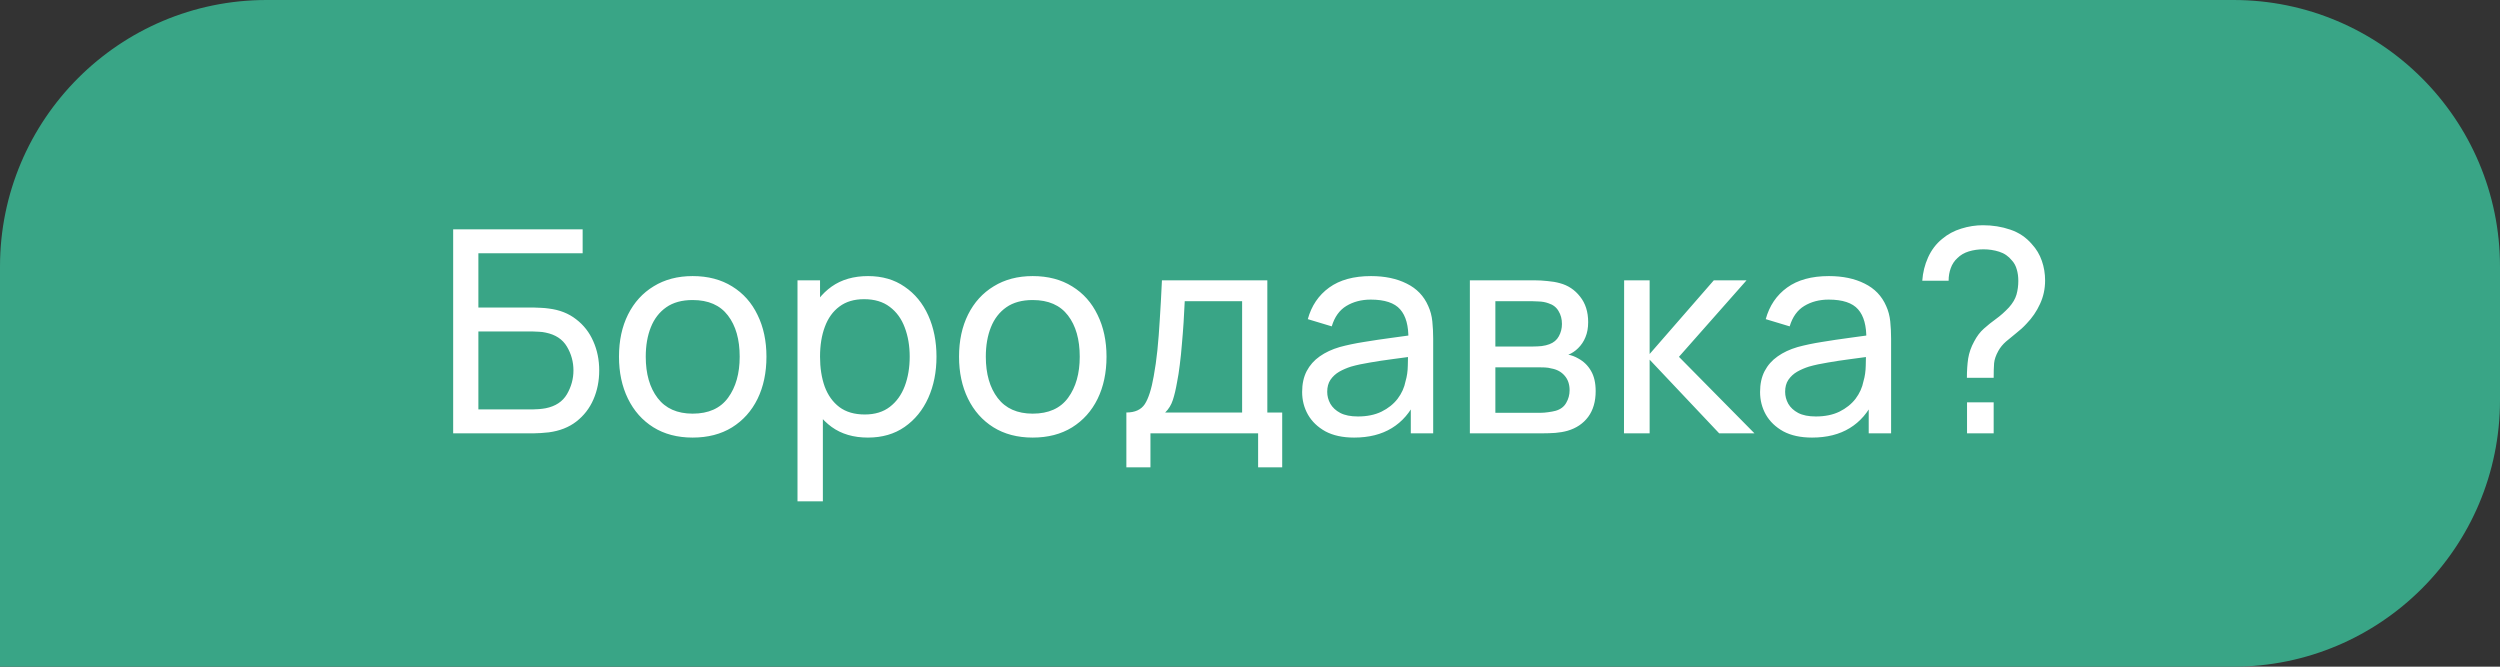
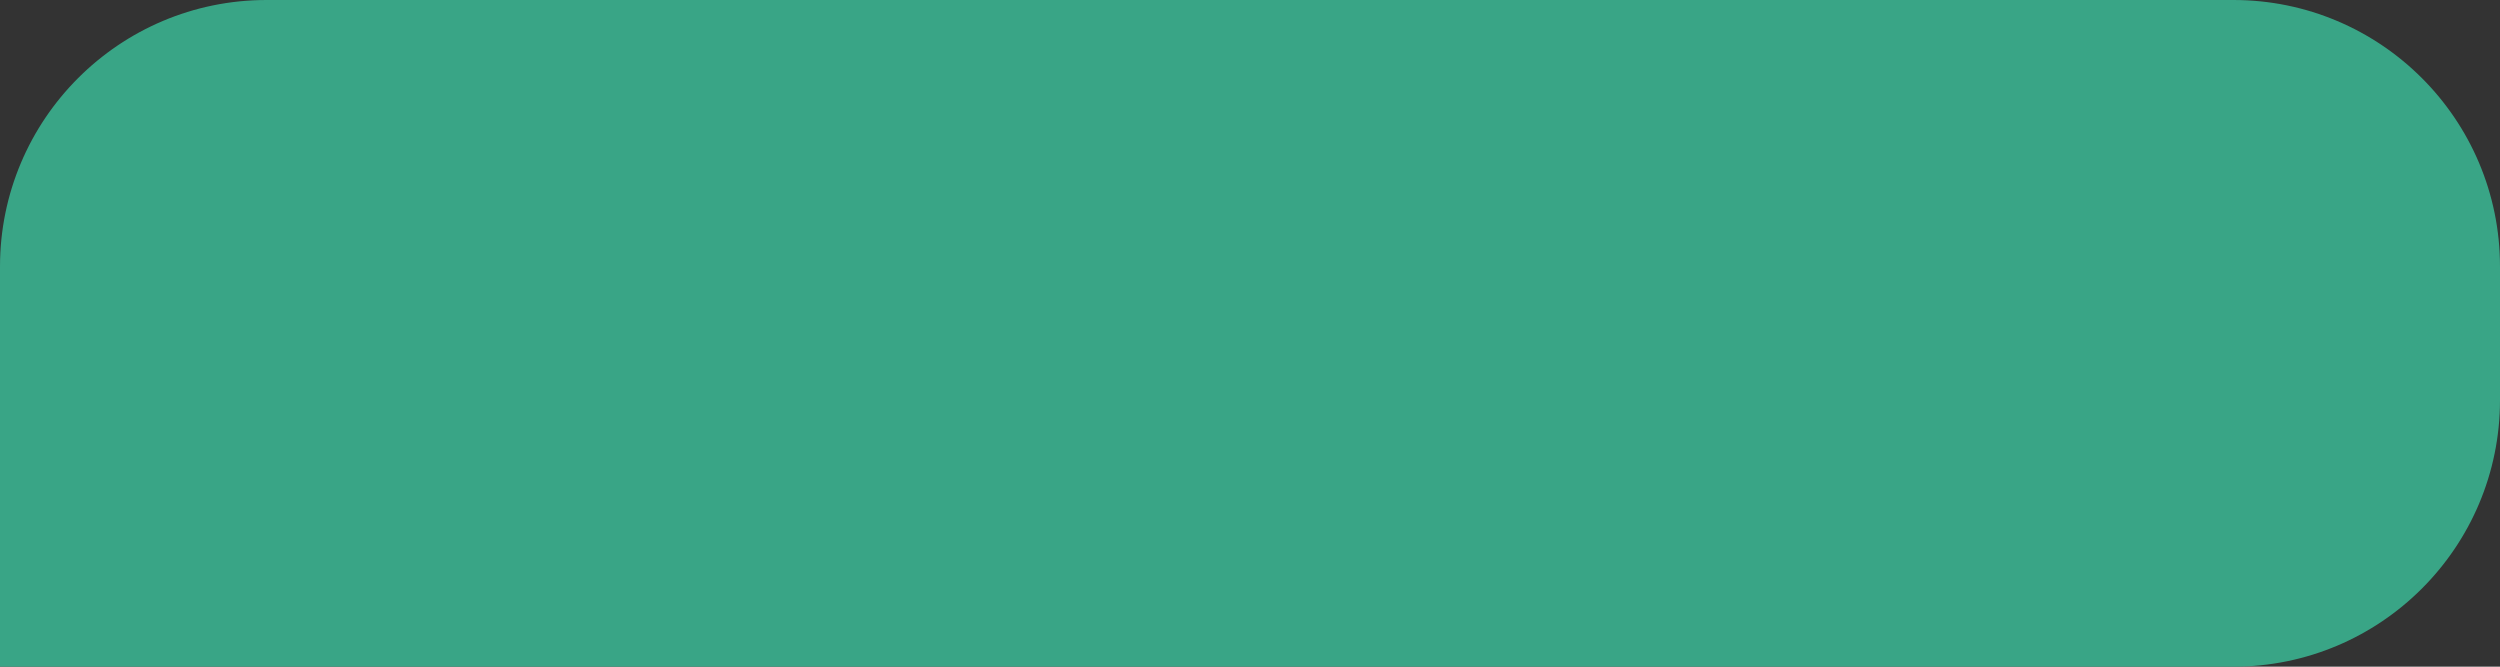
<svg xmlns="http://www.w3.org/2000/svg" width="150" height="40" viewBox="0 0 150 40" fill="none">
  <rect x="0" y="0" width="150" height="40" fill="#333333" stroke="none" />
  <path d="M0 16C0 7.163 7.163 0 16 0H134C142.837 0 150 7.163 150 16V24C150 32.837 142.837 40 134 40H0V16Z" fill="#39A586" />
-   <path d="M27.19 26V13.76H34.959V15.197H28.703V18.452H32.026C32.145 18.452 32.287 18.458 32.452 18.469C32.616 18.475 32.775 18.489 32.928 18.512C33.574 18.591 34.12 18.806 34.568 19.157C35.021 19.503 35.364 19.942 35.596 20.475C35.834 21.008 35.953 21.591 35.953 22.226C35.953 22.855 35.837 23.436 35.605 23.968C35.373 24.501 35.03 24.943 34.577 25.294C34.129 25.64 33.579 25.855 32.928 25.941C32.775 25.957 32.616 25.972 32.452 25.983C32.287 25.994 32.145 26 32.026 26H27.19ZM28.703 24.564H31.976C32.083 24.564 32.205 24.558 32.341 24.547C32.483 24.535 32.616 24.518 32.74 24.495C33.33 24.377 33.755 24.096 34.016 23.654C34.276 23.206 34.407 22.73 34.407 22.226C34.407 21.71 34.276 21.234 34.016 20.798C33.755 20.356 33.33 20.076 32.74 19.956C32.616 19.928 32.483 19.911 32.341 19.905C32.205 19.894 32.083 19.889 31.976 19.889H28.703V24.564ZM41.559 26.255C40.647 26.255 39.859 26.048 39.196 25.634C38.539 25.221 38.032 24.648 37.675 23.918C37.318 23.186 37.139 22.348 37.139 21.401C37.139 20.438 37.32 19.594 37.683 18.869C38.046 18.143 38.559 17.579 39.221 17.177C39.885 16.769 40.664 16.565 41.559 16.565C42.477 16.565 43.267 16.772 43.931 17.186C44.593 17.593 45.101 18.163 45.452 18.894C45.809 19.619 45.987 20.455 45.987 21.401C45.987 22.359 45.809 23.203 45.452 23.934C45.095 24.66 44.585 25.229 43.922 25.643C43.259 26.051 42.471 26.255 41.559 26.255ZM41.559 24.819C42.511 24.819 43.219 24.501 43.684 23.866C44.149 23.232 44.381 22.41 44.381 21.401C44.381 20.364 44.146 19.54 43.675 18.928C43.205 18.31 42.5 18.002 41.559 18.002C40.919 18.002 40.392 18.146 39.978 18.435C39.564 18.724 39.255 19.123 39.051 19.634C38.847 20.143 38.745 20.733 38.745 21.401C38.745 22.433 38.983 23.26 39.459 23.884C39.935 24.507 40.635 24.819 41.559 24.819ZM52.075 26.255C51.214 26.255 50.488 26.043 49.899 25.617C49.31 25.187 48.862 24.606 48.556 23.875C48.256 23.138 48.105 22.314 48.105 21.401C48.105 20.478 48.256 19.651 48.556 18.919C48.862 18.189 49.31 17.613 49.899 17.194C50.494 16.775 51.222 16.565 52.083 16.565C52.933 16.565 53.664 16.777 54.276 17.203C54.894 17.622 55.367 18.197 55.696 18.928C56.025 19.659 56.189 20.483 56.189 21.401C56.189 22.32 56.025 23.144 55.696 23.875C55.367 24.606 54.894 25.187 54.276 25.617C53.664 26.043 52.931 26.255 52.075 26.255ZM47.85 30.08V16.82H49.202V23.578H49.372V30.08H47.85ZM51.888 24.869C52.494 24.869 52.996 24.716 53.392 24.41C53.789 24.105 54.087 23.691 54.285 23.169C54.483 22.642 54.582 22.053 54.582 21.401C54.582 20.756 54.483 20.172 54.285 19.651C54.092 19.129 53.792 18.715 53.384 18.41C52.982 18.104 52.469 17.951 51.845 17.951C51.25 17.951 50.757 18.098 50.366 18.392C49.975 18.681 49.684 19.087 49.491 19.608C49.298 20.124 49.202 20.721 49.202 21.401C49.202 22.07 49.295 22.668 49.482 23.195C49.675 23.716 49.97 24.127 50.366 24.427C50.763 24.722 51.27 24.869 51.888 24.869ZM61.962 26.255C61.05 26.255 60.262 26.048 59.599 25.634C58.942 25.221 58.435 24.648 58.078 23.918C57.721 23.186 57.542 22.348 57.542 21.401C57.542 20.438 57.724 19.594 58.086 18.869C58.449 18.143 58.962 17.579 59.625 17.177C60.288 16.769 61.067 16.565 61.962 16.565C62.88 16.565 63.671 16.772 64.334 17.186C64.997 17.593 65.504 18.163 65.855 18.894C66.212 19.619 66.391 20.455 66.391 21.401C66.391 22.359 66.212 23.203 65.855 23.934C65.498 24.66 64.988 25.229 64.325 25.643C63.662 26.051 62.875 26.255 61.962 26.255ZM61.962 24.819C62.914 24.819 63.623 24.501 64.087 23.866C64.552 23.232 64.784 22.41 64.784 21.401C64.784 20.364 64.549 19.54 64.079 18.928C63.608 18.31 62.903 18.002 61.962 18.002C61.322 18.002 60.795 18.146 60.381 18.435C59.968 18.724 59.659 19.123 59.455 19.634C59.251 20.143 59.149 20.733 59.149 21.401C59.149 22.433 59.387 23.26 59.863 23.884C60.339 24.507 61.039 24.819 61.962 24.819ZM67.582 28.04V24.75C68.098 24.75 68.466 24.583 68.687 24.249C68.908 23.909 69.087 23.351 69.223 22.575C69.313 22.087 69.387 21.566 69.444 21.011C69.5 20.455 69.549 19.837 69.588 19.157C69.634 18.472 69.676 17.693 69.716 16.82H76.04V24.75H76.932V28.04H75.487V26H69.027V28.04H67.582ZM69.911 24.75H74.527V18.07H71.084C71.067 18.472 71.045 18.894 71.016 19.336C70.988 19.772 70.954 20.209 70.914 20.645C70.88 21.081 70.838 21.495 70.787 21.886C70.741 22.271 70.688 22.617 70.625 22.923C70.552 23.348 70.467 23.708 70.37 24.003C70.274 24.297 70.121 24.547 69.911 24.75ZM81.248 26.255C80.562 26.255 79.987 26.13 79.522 25.881C79.063 25.626 78.715 25.292 78.477 24.878C78.244 24.464 78.128 24.011 78.128 23.518C78.128 23.036 78.219 22.62 78.4 22.268C78.587 21.912 78.848 21.617 79.182 21.384C79.517 21.146 79.916 20.959 80.381 20.823C80.817 20.704 81.304 20.602 81.843 20.517C82.387 20.427 82.936 20.345 83.492 20.271C84.047 20.197 84.566 20.127 85.047 20.058L84.503 20.373C84.52 19.557 84.356 18.953 84.01 18.562C83.67 18.172 83.081 17.976 82.242 17.976C81.687 17.976 81.2 18.104 80.78 18.358C80.367 18.608 80.075 19.016 79.905 19.582L78.468 19.149C78.689 18.344 79.117 17.712 79.752 17.253C80.386 16.794 81.222 16.565 82.259 16.565C83.092 16.565 83.806 16.715 84.401 17.015C85.002 17.31 85.433 17.758 85.693 18.358C85.824 18.642 85.906 18.951 85.94 19.285C85.974 19.614 85.991 19.959 85.991 20.322V26H84.648V23.799L84.962 24.003C84.617 24.745 84.132 25.306 83.509 25.686C82.891 26.065 82.137 26.255 81.248 26.255ZM81.477 24.988C82.021 24.988 82.492 24.892 82.888 24.7C83.291 24.501 83.614 24.243 83.857 23.926C84.101 23.603 84.26 23.252 84.333 22.872C84.418 22.589 84.464 22.274 84.469 21.928C84.481 21.577 84.486 21.308 84.486 21.121L85.013 21.351C84.52 21.419 84.036 21.484 83.56 21.546C83.084 21.608 82.633 21.676 82.208 21.75C81.783 21.818 81.401 21.9 81.061 21.997C80.811 22.076 80.576 22.178 80.355 22.302C80.14 22.427 79.964 22.589 79.828 22.787C79.698 22.98 79.633 23.221 79.633 23.509C79.633 23.759 79.695 23.997 79.82 24.224C79.95 24.45 80.148 24.634 80.415 24.776C80.687 24.918 81.041 24.988 81.477 24.988ZM88.192 26V16.82H92.102C92.335 16.82 92.584 16.834 92.85 16.863C93.122 16.885 93.369 16.928 93.59 16.99C94.083 17.12 94.488 17.39 94.805 17.797C95.128 18.2 95.29 18.71 95.29 19.328C95.29 19.673 95.236 19.974 95.128 20.229C95.026 20.483 94.879 20.704 94.686 20.892C94.601 20.977 94.508 21.053 94.406 21.121C94.304 21.189 94.202 21.243 94.1 21.282C94.298 21.317 94.499 21.393 94.703 21.512C95.026 21.688 95.278 21.934 95.46 22.252C95.647 22.569 95.74 22.974 95.74 23.467C95.74 24.09 95.59 24.606 95.29 25.014C94.989 25.416 94.576 25.694 94.049 25.847C93.828 25.909 93.584 25.952 93.318 25.974C93.051 25.991 92.794 26 92.544 26H88.192ZM89.722 24.767H92.459C92.578 24.767 92.72 24.756 92.884 24.733C93.054 24.711 93.204 24.683 93.335 24.648C93.629 24.564 93.842 24.405 93.972 24.172C94.108 23.94 94.176 23.688 94.176 23.416C94.176 23.053 94.074 22.759 93.87 22.532C93.672 22.305 93.408 22.164 93.08 22.107C92.961 22.073 92.83 22.053 92.689 22.047C92.553 22.042 92.431 22.039 92.323 22.039H89.722V24.767ZM89.722 20.79H92C92.159 20.79 92.326 20.781 92.502 20.764C92.677 20.741 92.83 20.704 92.961 20.654C93.221 20.557 93.411 20.398 93.53 20.177C93.655 19.951 93.717 19.704 93.717 19.438C93.717 19.143 93.649 18.886 93.513 18.665C93.383 18.438 93.182 18.282 92.91 18.197C92.728 18.129 92.524 18.092 92.298 18.087C92.077 18.075 91.935 18.07 91.873 18.07H89.722V20.79ZM97.439 26L97.448 16.82H98.978V21.24L102.828 16.82H104.792L100.737 21.41L105.268 26H103.151L98.978 21.58V26H97.439ZM108.723 26.255C108.038 26.255 107.462 26.13 106.998 25.881C106.539 25.626 106.19 25.292 105.952 24.878C105.72 24.464 105.604 24.011 105.604 23.518C105.604 23.036 105.694 22.62 105.876 22.268C106.063 21.912 106.323 21.617 106.658 21.384C106.992 21.146 107.392 20.959 107.856 20.823C108.293 20.704 108.78 20.602 109.318 20.517C109.862 20.427 110.412 20.345 110.967 20.271C111.523 20.197 112.041 20.127 112.523 20.058L111.979 20.373C111.996 19.557 111.831 18.953 111.486 18.562C111.146 18.172 110.556 17.976 109.718 17.976C109.162 17.976 108.675 18.104 108.256 18.358C107.842 18.608 107.55 19.016 107.38 19.582L105.944 19.149C106.165 18.344 106.593 17.712 107.227 17.253C107.862 16.794 108.698 16.565 109.735 16.565C110.568 16.565 111.282 16.715 111.877 17.015C112.477 17.31 112.908 17.758 113.169 18.358C113.299 18.642 113.381 18.951 113.415 19.285C113.449 19.614 113.466 19.959 113.466 20.322V26H112.123V23.799L112.438 24.003C112.092 24.745 111.608 25.306 110.984 25.686C110.367 26.065 109.613 26.255 108.723 26.255ZM108.953 24.988C109.497 24.988 109.967 24.892 110.364 24.7C110.766 24.501 111.089 24.243 111.333 23.926C111.576 23.603 111.735 23.252 111.809 22.872C111.894 22.589 111.939 22.274 111.945 21.928C111.956 21.577 111.962 21.308 111.962 21.121L112.489 21.351C111.996 21.419 111.511 21.484 111.035 21.546C110.559 21.608 110.109 21.676 109.684 21.75C109.259 21.818 108.876 21.9 108.536 21.997C108.287 22.076 108.052 22.178 107.831 22.302C107.615 22.427 107.44 22.589 107.304 22.787C107.173 22.98 107.108 23.221 107.108 23.509C107.108 23.759 107.171 23.997 107.295 24.224C107.426 24.45 107.624 24.634 107.89 24.776C108.162 24.918 108.516 24.988 108.953 24.988ZM118.014 22.668C118.014 22.243 118.039 21.858 118.09 21.512C118.147 21.161 118.266 20.821 118.447 20.492C118.612 20.175 118.807 19.917 119.034 19.718C119.26 19.515 119.504 19.319 119.765 19.132C120.025 18.945 120.283 18.715 120.538 18.444C120.765 18.189 120.915 17.933 120.989 17.678C121.062 17.418 121.099 17.143 121.099 16.854C121.099 16.599 121.068 16.369 121.006 16.166C120.949 15.956 120.853 15.777 120.717 15.63C120.513 15.375 120.258 15.199 119.952 15.103C119.651 15.007 119.337 14.959 119.008 14.959C118.697 14.959 118.402 15.001 118.124 15.086C117.852 15.171 117.626 15.304 117.444 15.486C117.263 15.65 117.13 15.851 117.045 16.089C116.96 16.321 116.917 16.573 116.917 16.846H115.336C115.37 16.352 115.486 15.885 115.685 15.443C115.889 14.995 116.169 14.627 116.526 14.338C116.861 14.055 117.243 13.848 117.674 13.717C118.104 13.582 118.538 13.514 118.974 13.514C119.552 13.514 120.099 13.601 120.615 13.777C121.136 13.953 121.57 14.245 121.915 14.652C122.182 14.941 122.38 15.273 122.51 15.647C122.641 16.021 122.706 16.415 122.706 16.828C122.706 17.333 122.604 17.803 122.4 18.239C122.201 18.676 121.932 19.07 121.592 19.421C121.405 19.625 121.201 19.812 120.98 19.982C120.765 20.152 120.558 20.322 120.36 20.492C120.167 20.662 120.014 20.849 119.901 21.053C119.753 21.319 119.668 21.566 119.646 21.793C119.629 22.014 119.62 22.305 119.62 22.668H118.014ZM118.022 26V24.139H119.62V26H118.022Z" fill="white" />
</svg>